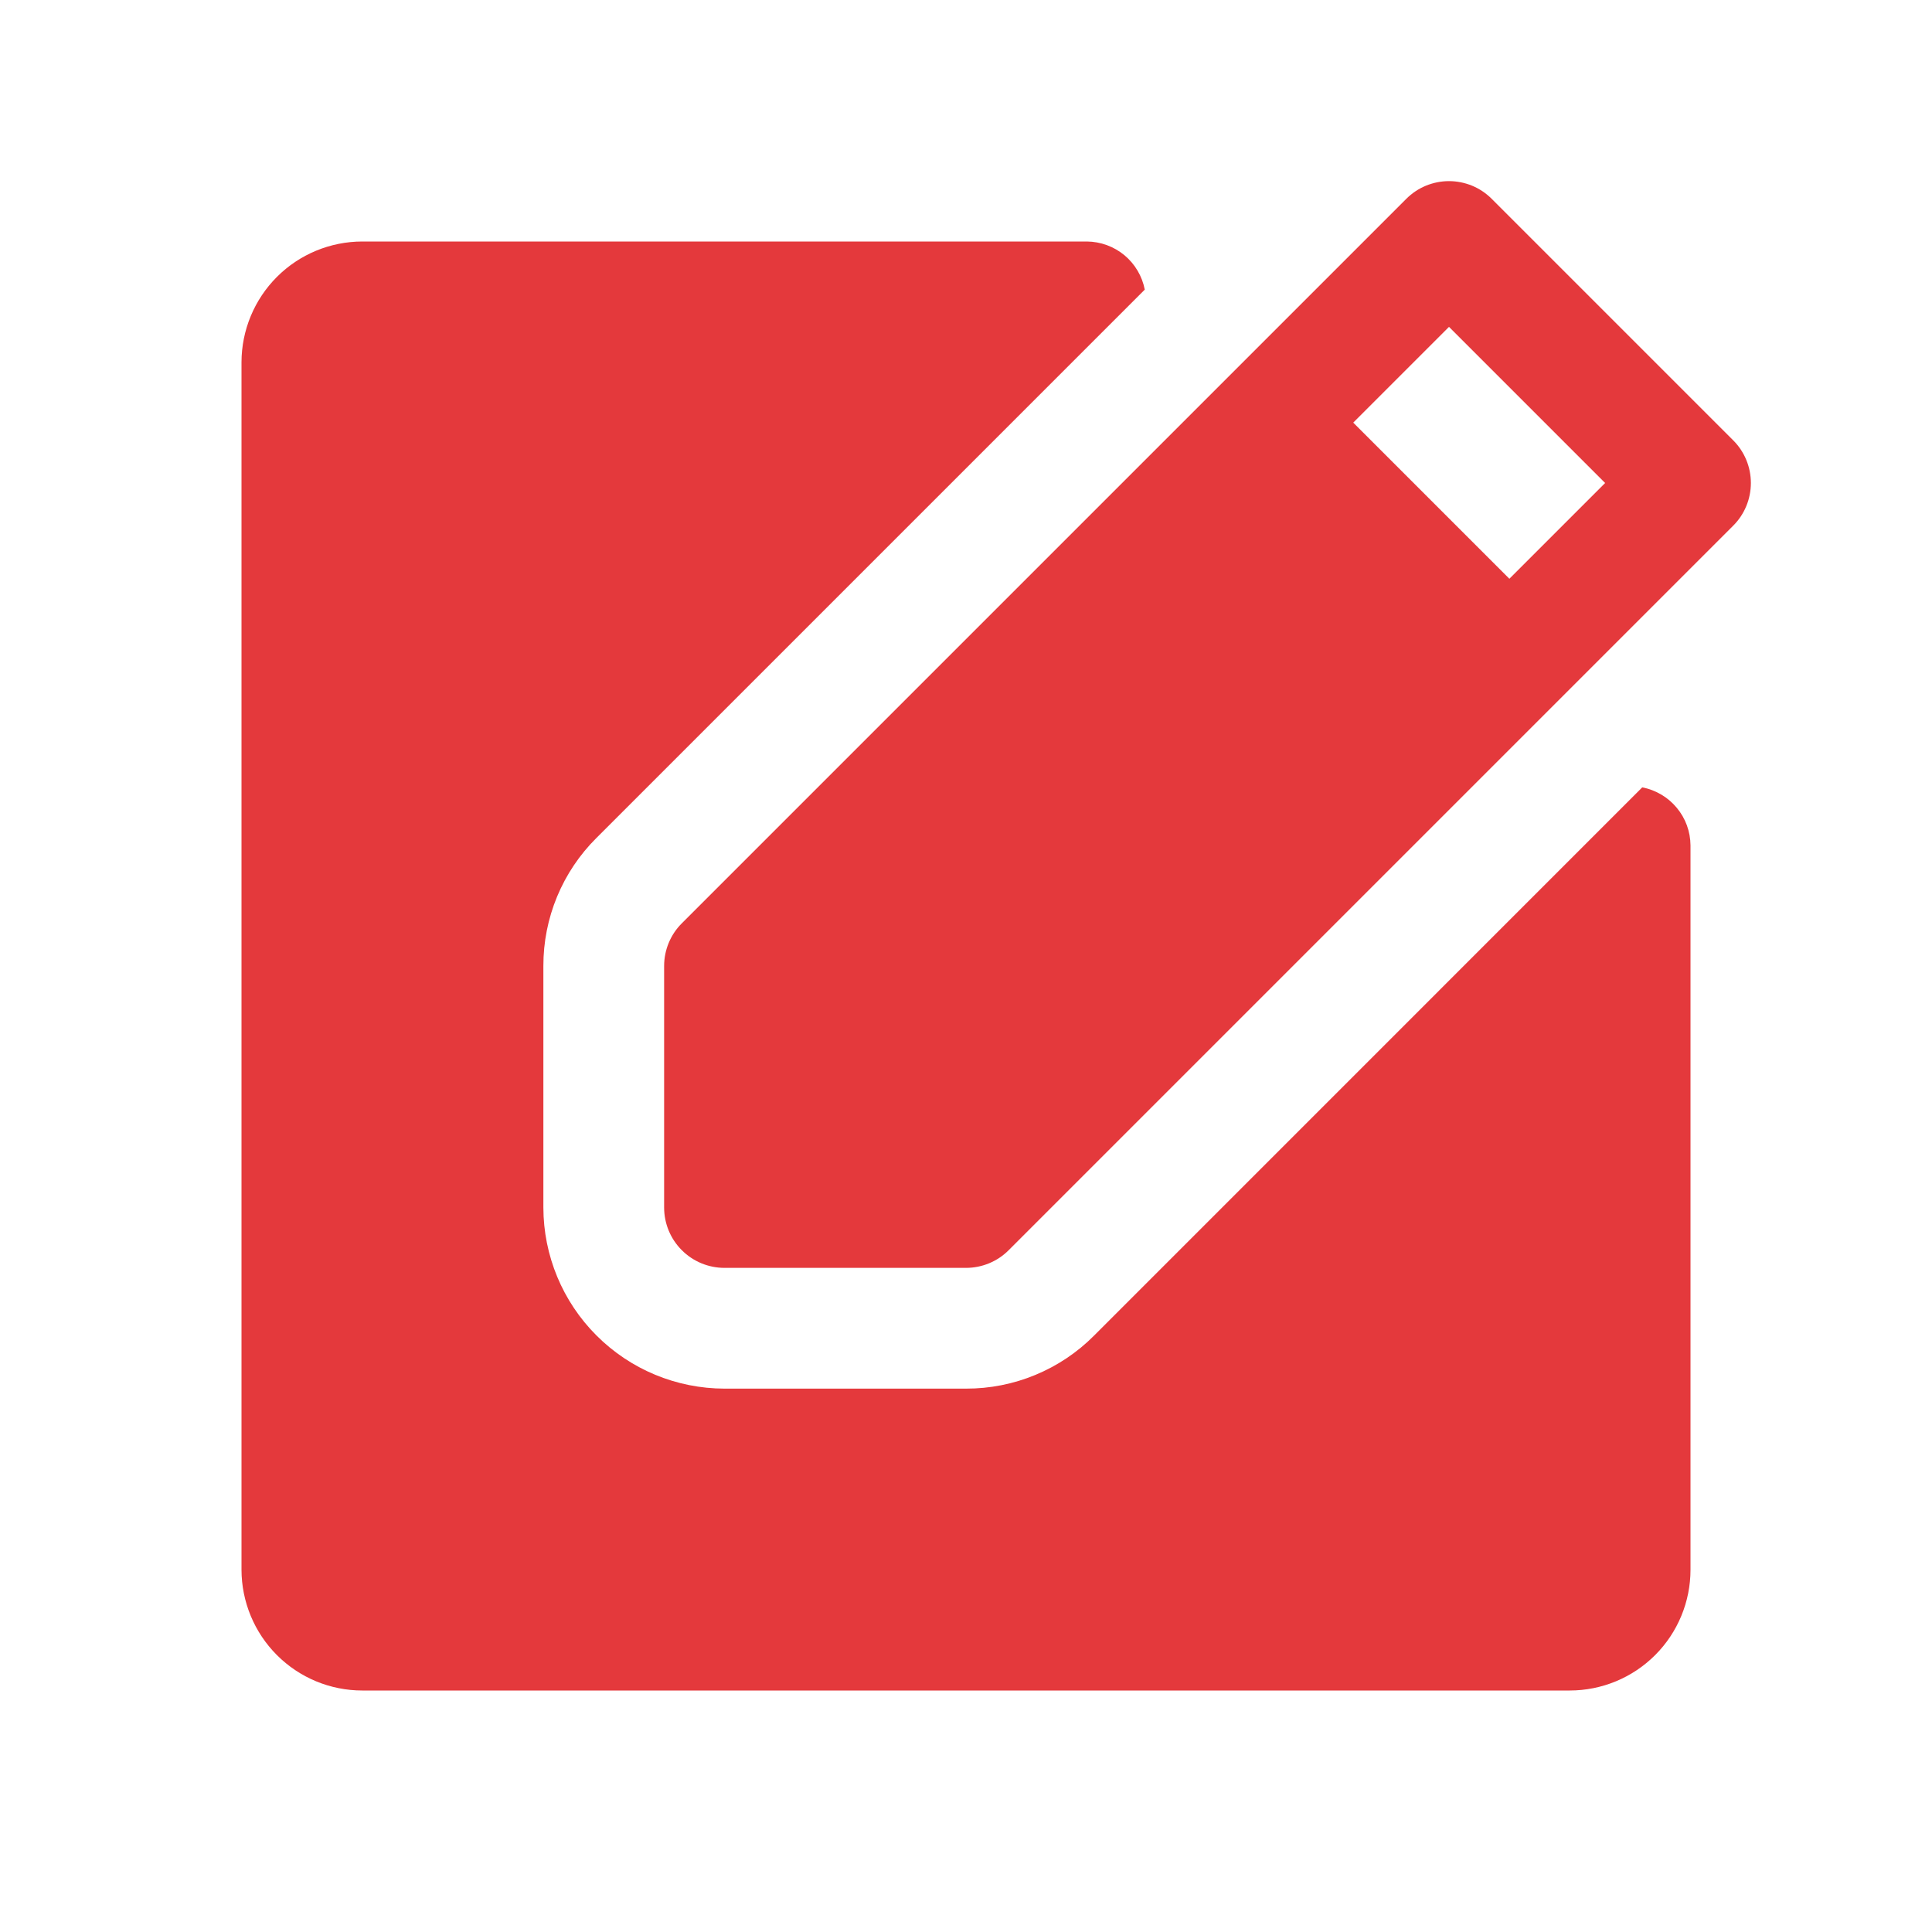
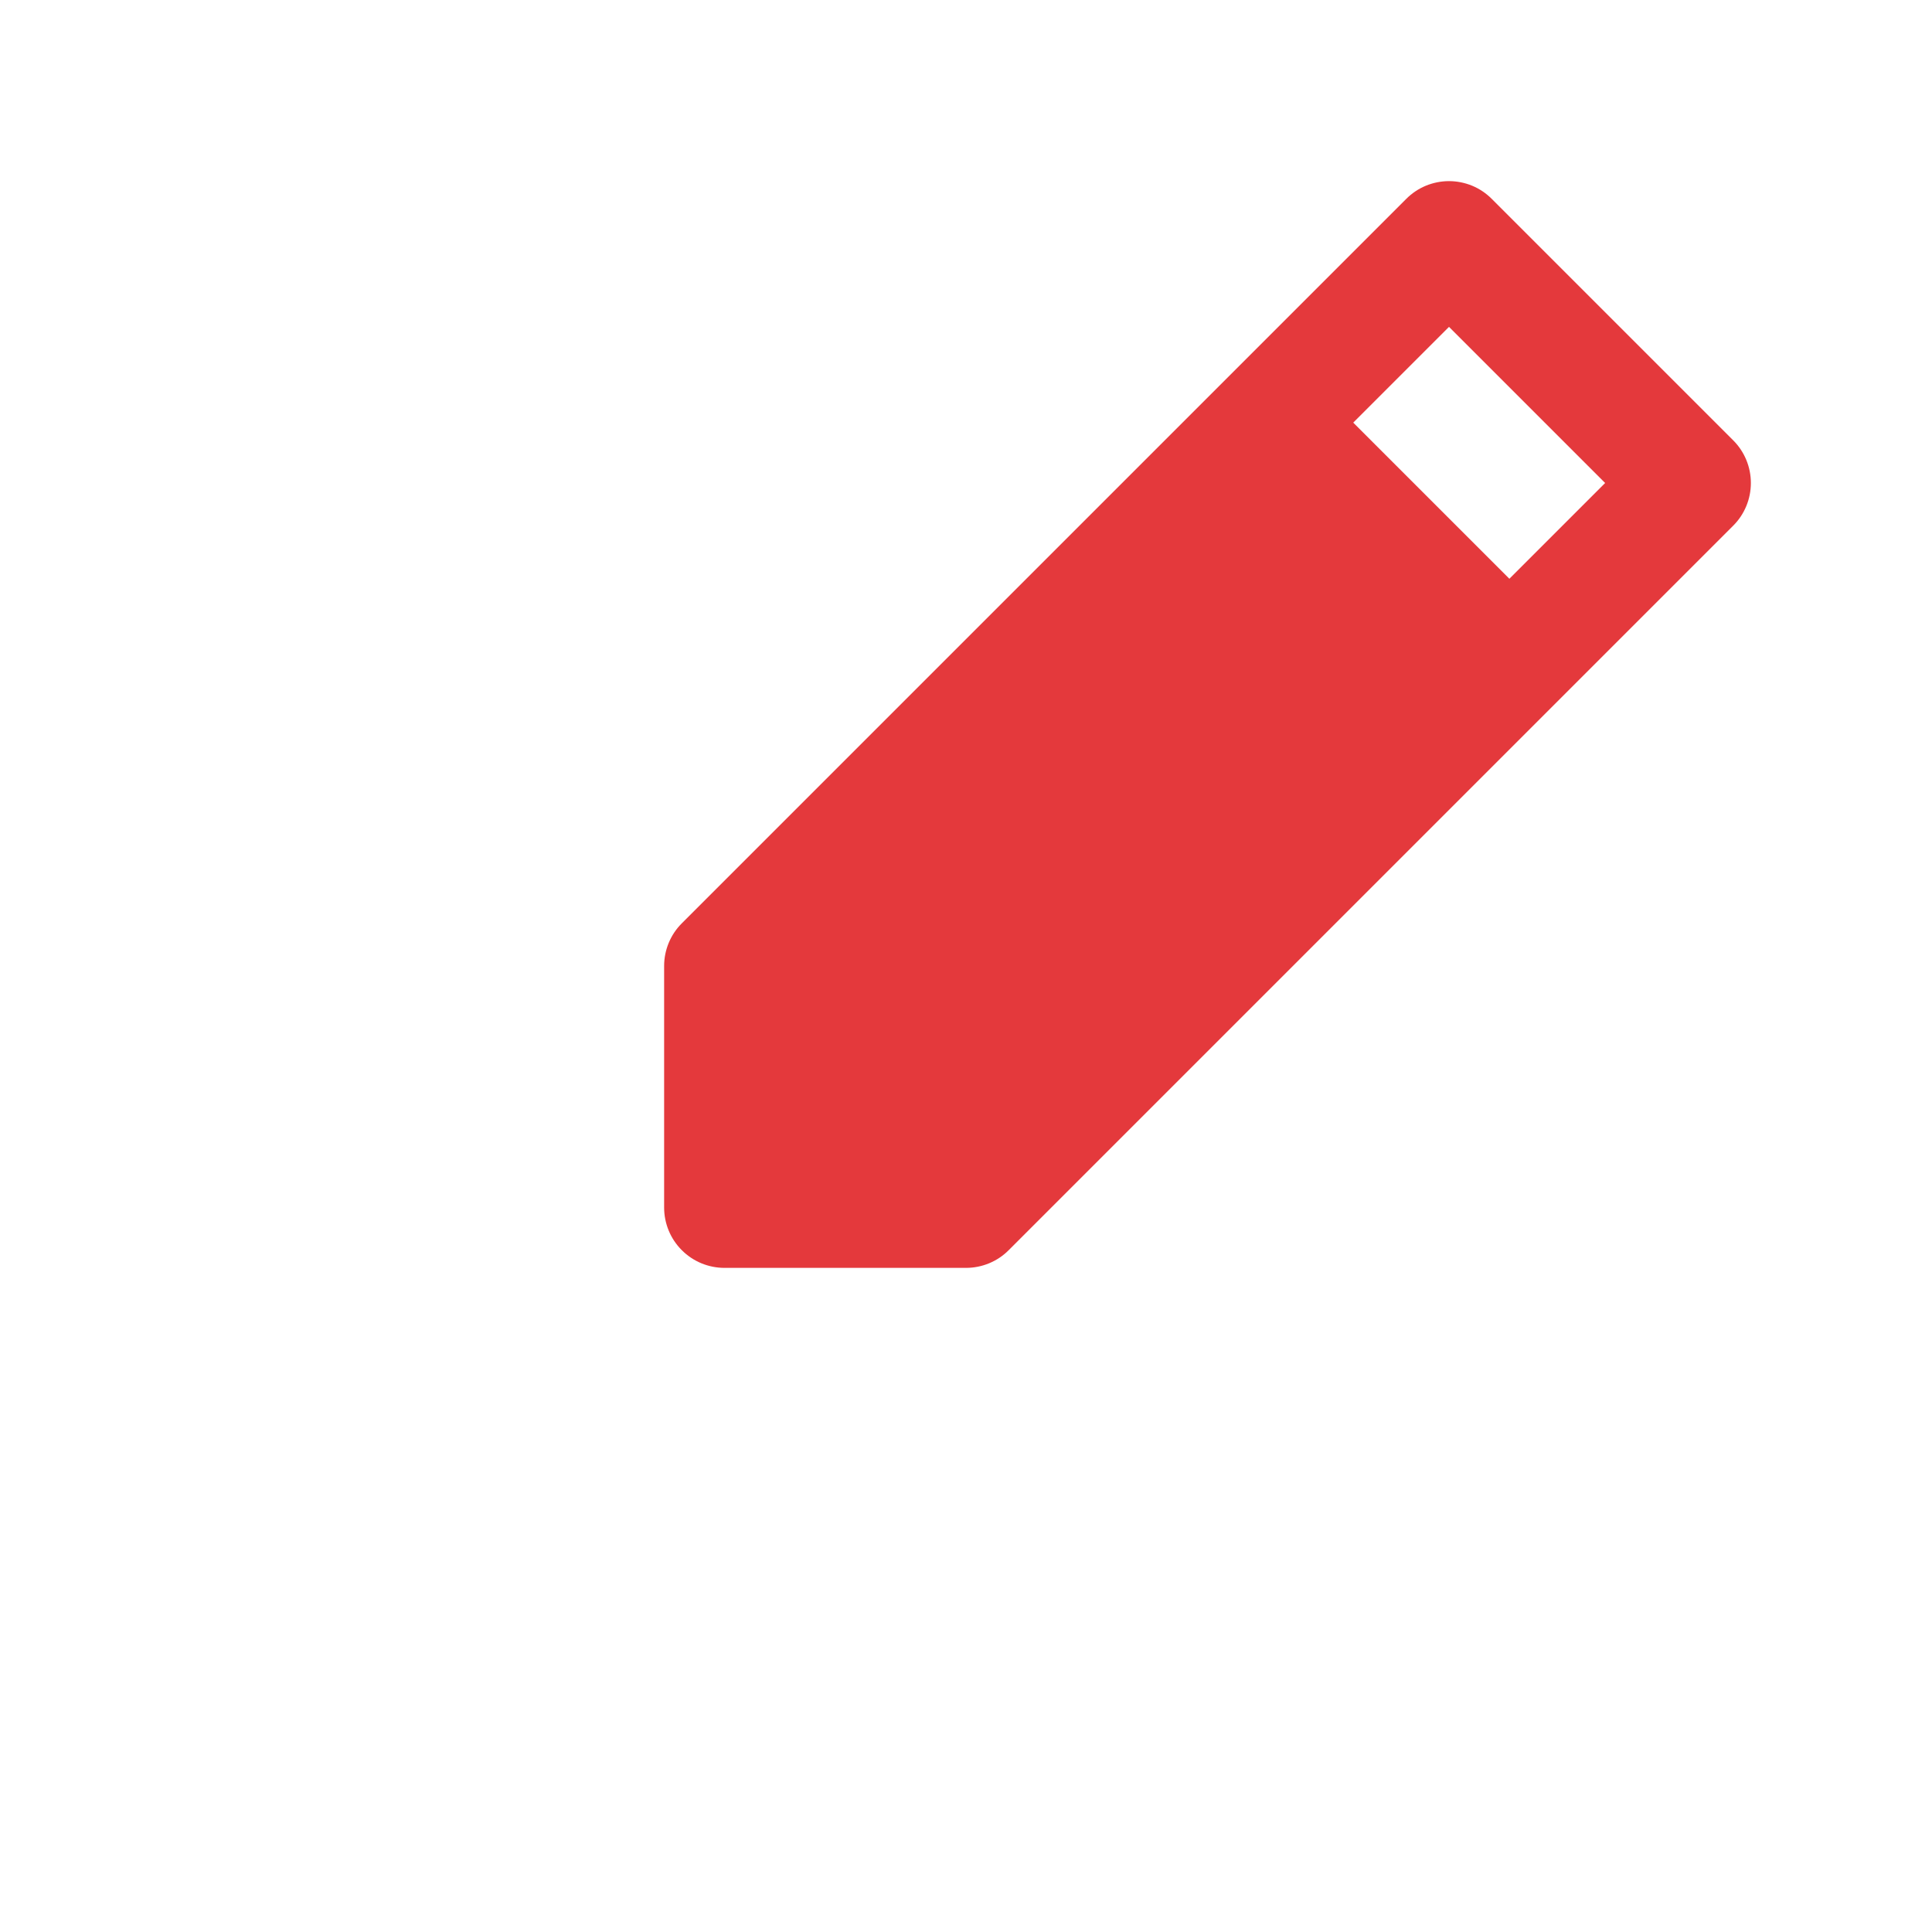
<svg xmlns="http://www.w3.org/2000/svg" width="32" height="32" viewBox="0 0 32 32" fill="none">
  <path d="M28.707 7.293L24.707 3.293C24.614 3.2 24.504 3.126 24.383 3.076C24.261 3.026 24.131 3 24 3C23.869 3 23.739 3.026 23.617 3.076C23.496 3.126 23.386 3.2 23.293 3.293L11.293 15.293C11.105 15.48 11 15.735 11 16V20C11 20.265 11.105 20.52 11.293 20.707C11.48 20.895 11.735 21 12 21H16C16.265 21 16.52 20.895 16.707 20.707L28.707 8.707C28.895 8.52 29 8.265 29 8C29 7.735 28.895 7.48 28.707 7.293V7.293ZM25 9.586L22.414 7L24 5.414L26.586 8L25 9.586Z" fill="#E4393C" />
-   <path d="M27.201 13.041L18.122 22.121C17.844 22.401 17.513 22.622 17.149 22.773C16.785 22.924 16.394 23.001 16 23H12C11.205 22.999 10.442 22.683 9.88 22.12C9.317 21.558 9.001 20.795 9 20V16C8.999 15.606 9.076 15.216 9.227 14.851C9.378 14.487 9.599 14.157 9.879 13.879L18.961 4.797C18.918 4.574 18.798 4.372 18.624 4.227C18.449 4.082 18.229 4.002 18.002 4H6C5.47 4.001 4.962 4.211 4.587 4.586C4.212 4.961 4.001 5.47 4 6V26C4.001 26.53 4.212 27.039 4.587 27.414C4.962 27.789 5.47 28 6 28H26C26.53 28 27.039 27.789 27.414 27.414C27.789 27.039 28 26.53 28 26V14.001C27.998 13.773 27.918 13.553 27.772 13.379C27.627 13.204 27.425 13.085 27.201 13.041V13.041Z" fill="#E4393C" />
</svg>